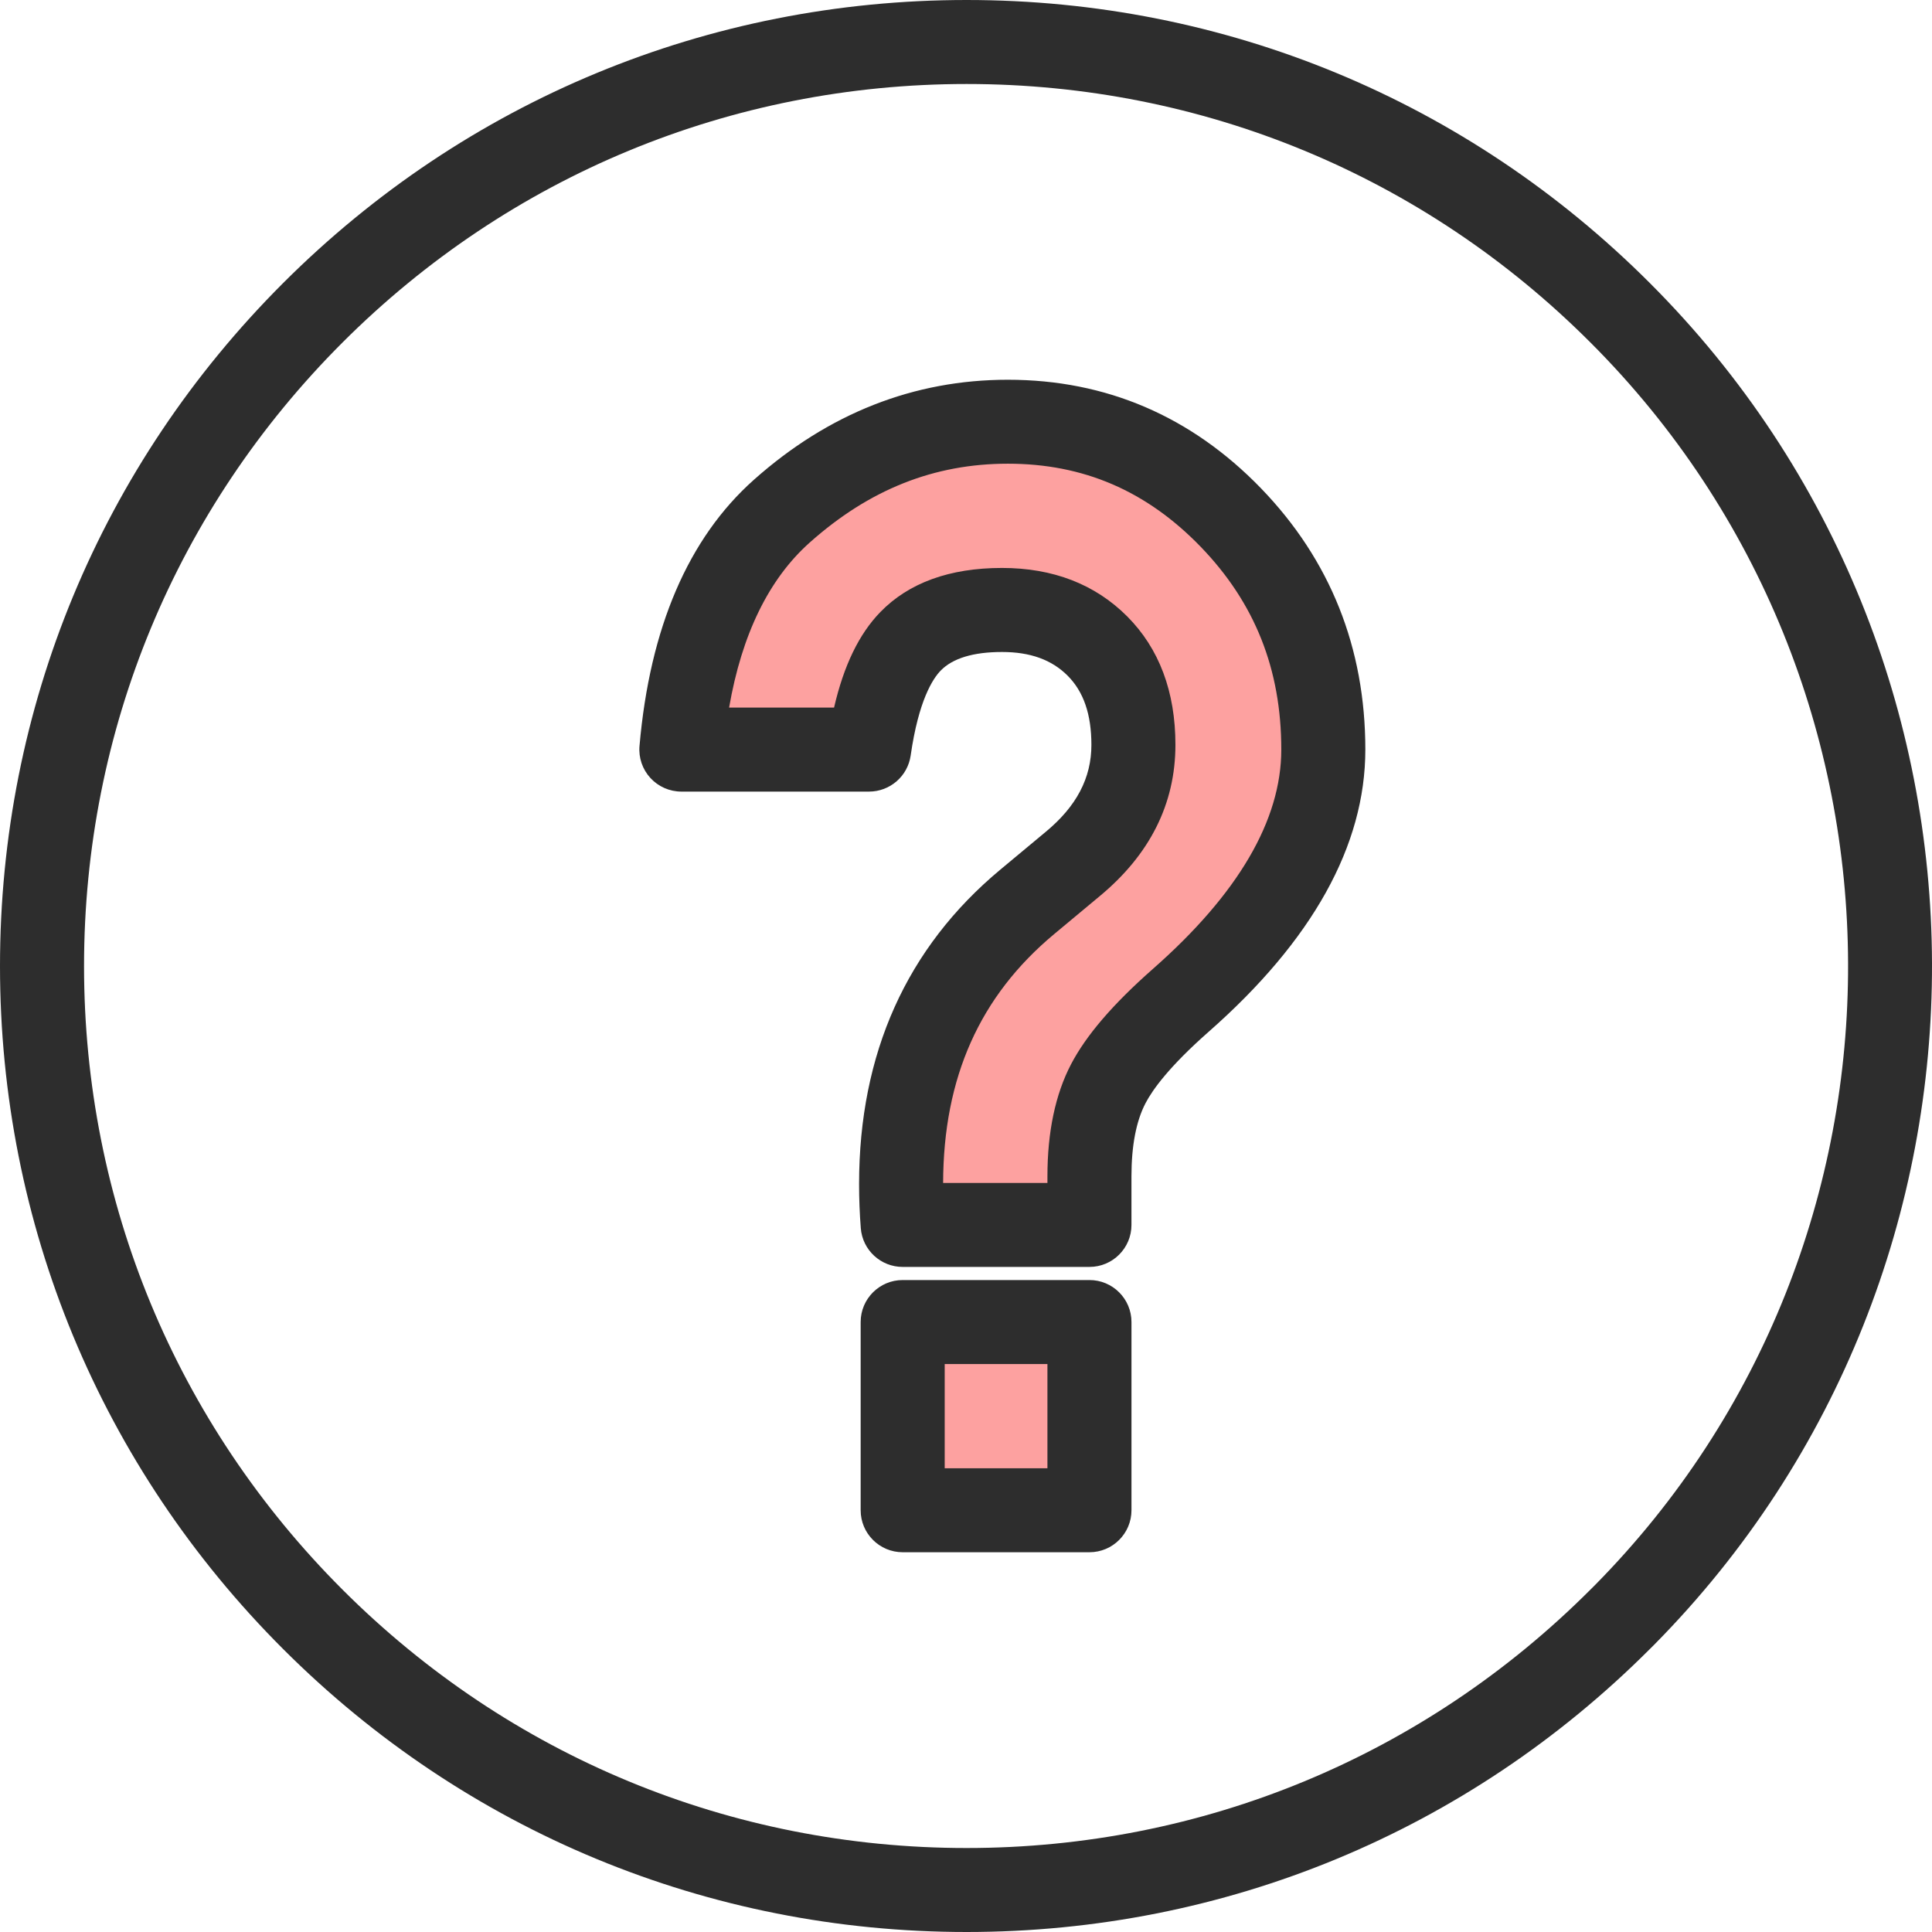
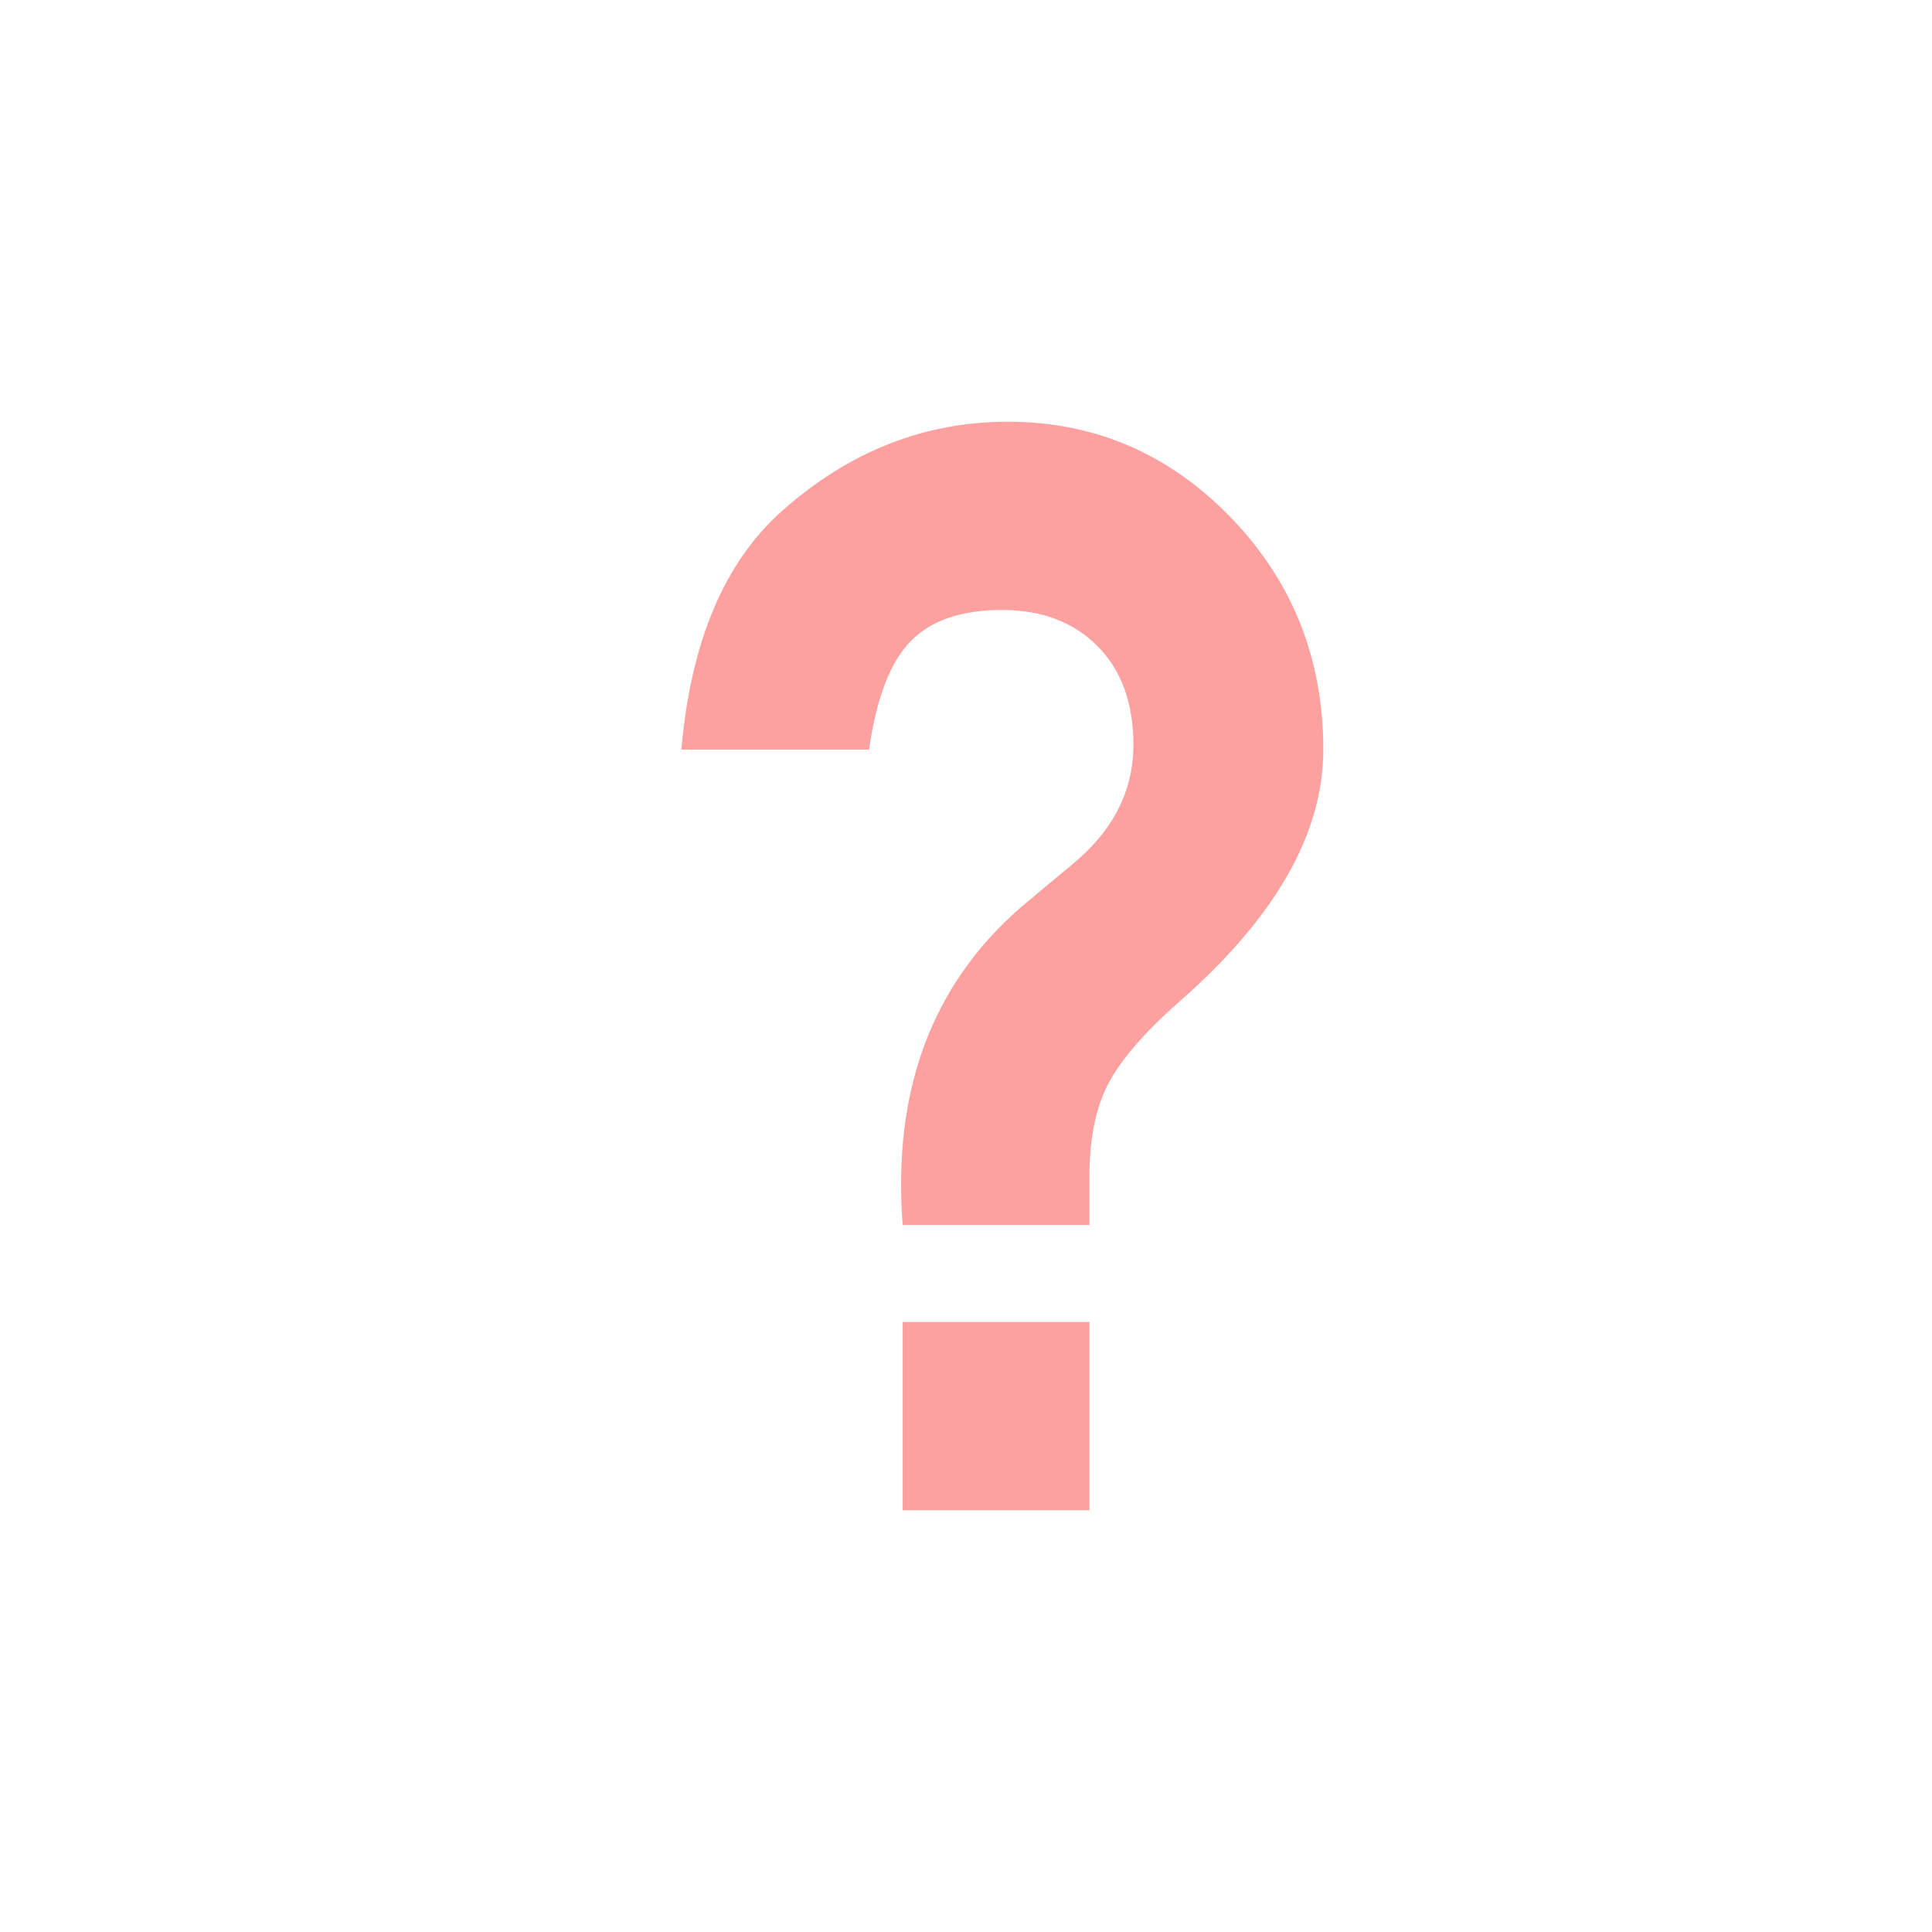
<svg xmlns="http://www.w3.org/2000/svg" version="1.1" x="0px" y="0px" viewBox="0 0 128 128" style="enable-background:new 0 0 128 128;" xml:space="preserve">
  <g id="_x39_">
    <path style="fill:#FDA1A0;" d="M72.178,80.53v0.624H59.804c-0.071-0.901-0.104-1.802-0.104-2.702   c0-7.829,2.788-14.066,8.367-18.708l2.996-2.495c2.684-2.216,4.028-4.849,4.028-7.898c0-2.771-0.794-4.953-2.384-6.548   c-1.59-1.593-3.697-2.39-6.32-2.39c-2.697,0-4.718,0.693-6.065,2.079c-1.347,1.386-2.261,3.777-2.746,7.171H45.141   c0.625-7.136,2.842-12.402,6.656-15.798c4.436-3.949,9.427-5.924,14.975-5.924c5.753,0,10.674,2.115,14.766,6.34   c4.09,4.227,6.135,9.354,6.135,15.382c0,5.544-3.155,11.087-9.463,16.63c-2.358,2.078-3.952,3.915-4.784,5.508   c-0.832,1.594-1.248,3.638-1.248,6.132V80.53z M72.178,100.058H59.804V87.587h12.374V100.058z" />
-     <path style="fill:#2D2D2D;" d="M72.179,102.84H59.805c-1.537,0-2.784-1.246-2.784-2.782v-12.47c0-1.536,1.247-2.782,2.784-2.782   h12.374c1.537,0,2.784,1.246,2.784,2.782v12.47C74.963,101.594,73.716,102.84,72.179,102.84z M62.589,97.275h6.806V90.37h-6.806   V97.275z M72.179,83.937H59.805c-1.454,0-2.663-1.118-2.775-2.565c-0.076-0.973-0.114-1.947-0.114-2.92   c0-8.659,3.152-15.673,9.369-20.846l2.996-2.494c2.039-1.685,3.027-3.567,3.027-5.761c0-2.022-0.515-3.522-1.573-4.584   c-1.055-1.057-2.478-1.571-4.348-1.571c-1.903,0-3.272,0.416-4.067,1.235c-0.518,0.533-1.464,1.973-1.986,5.626   c-0.198,1.37-1.372,2.388-2.757,2.388H45.142c-0.781,0-1.524-0.328-2.052-0.902c-0.527-0.575-0.79-1.345-0.721-2.122   c0.683-7.833,3.233-13.766,7.576-17.633c4.941-4.398,10.603-6.629,16.827-6.629c6.507,0,12.147,2.418,16.767,7.187   c4.591,4.747,6.918,10.573,6.918,17.317c0,6.352-3.502,12.651-10.409,18.72c-2.599,2.292-3.694,3.824-4.154,4.706   c-0.618,1.183-0.932,2.813-0.932,4.844v3.223C74.963,82.691,73.716,83.937,72.179,83.937z M62.484,78.372h6.911v-0.44   c0-2.936,0.526-5.433,1.562-7.418c1.002-1.918,2.773-3.982,5.412-6.309c5.655-4.97,8.52-9.862,8.52-14.544   c0-5.325-1.751-9.724-5.352-13.448c-3.58-3.695-7.756-5.492-12.765-5.492c-4.886,0-9.178,1.707-13.122,5.22   c-2.711,2.413-4.504,6.085-5.345,10.937h6.954c0.647-2.796,1.658-4.878,3.065-6.327c1.885-1.939,4.596-2.923,8.062-2.923   c3.378,0,6.168,1.08,8.292,3.208c2.122,2.129,3.197,4.993,3.197,8.512c0,3.904-1.696,7.283-5.04,10.044l-2.987,2.488   C64.911,65.991,62.502,71.385,62.484,78.372z M64.037,128c-17.104,0-33.185-6.659-45.279-18.747S0,81.095,0,64.004   c0-17.092,6.663-33.162,18.757-45.25C30.858,6.66,46.94,0,64.041,0c17.108,0,33.183,6.661,45.267,18.754   c24.811,24.799,24.94,65.27,0.285,90.214l-0.294,0.292C97.22,121.341,81.143,128,64.037,128z M64.041,5.565   c-15.613,0-30.297,6.081-41.346,17.123C11.651,33.725,5.568,48.398,5.568,64.004s6.083,30.277,17.126,41.315   s25.726,17.117,41.343,17.117c15.618,0,30.296-6.079,41.33-17.117l0.281-0.279c22.495-22.756,22.377-59.707-0.279-82.351   l-0.002-0.001C94.336,11.645,79.659,5.565,64.041,5.565z" />
  </g>
  <g id="Layer_1">
</g>
</svg>